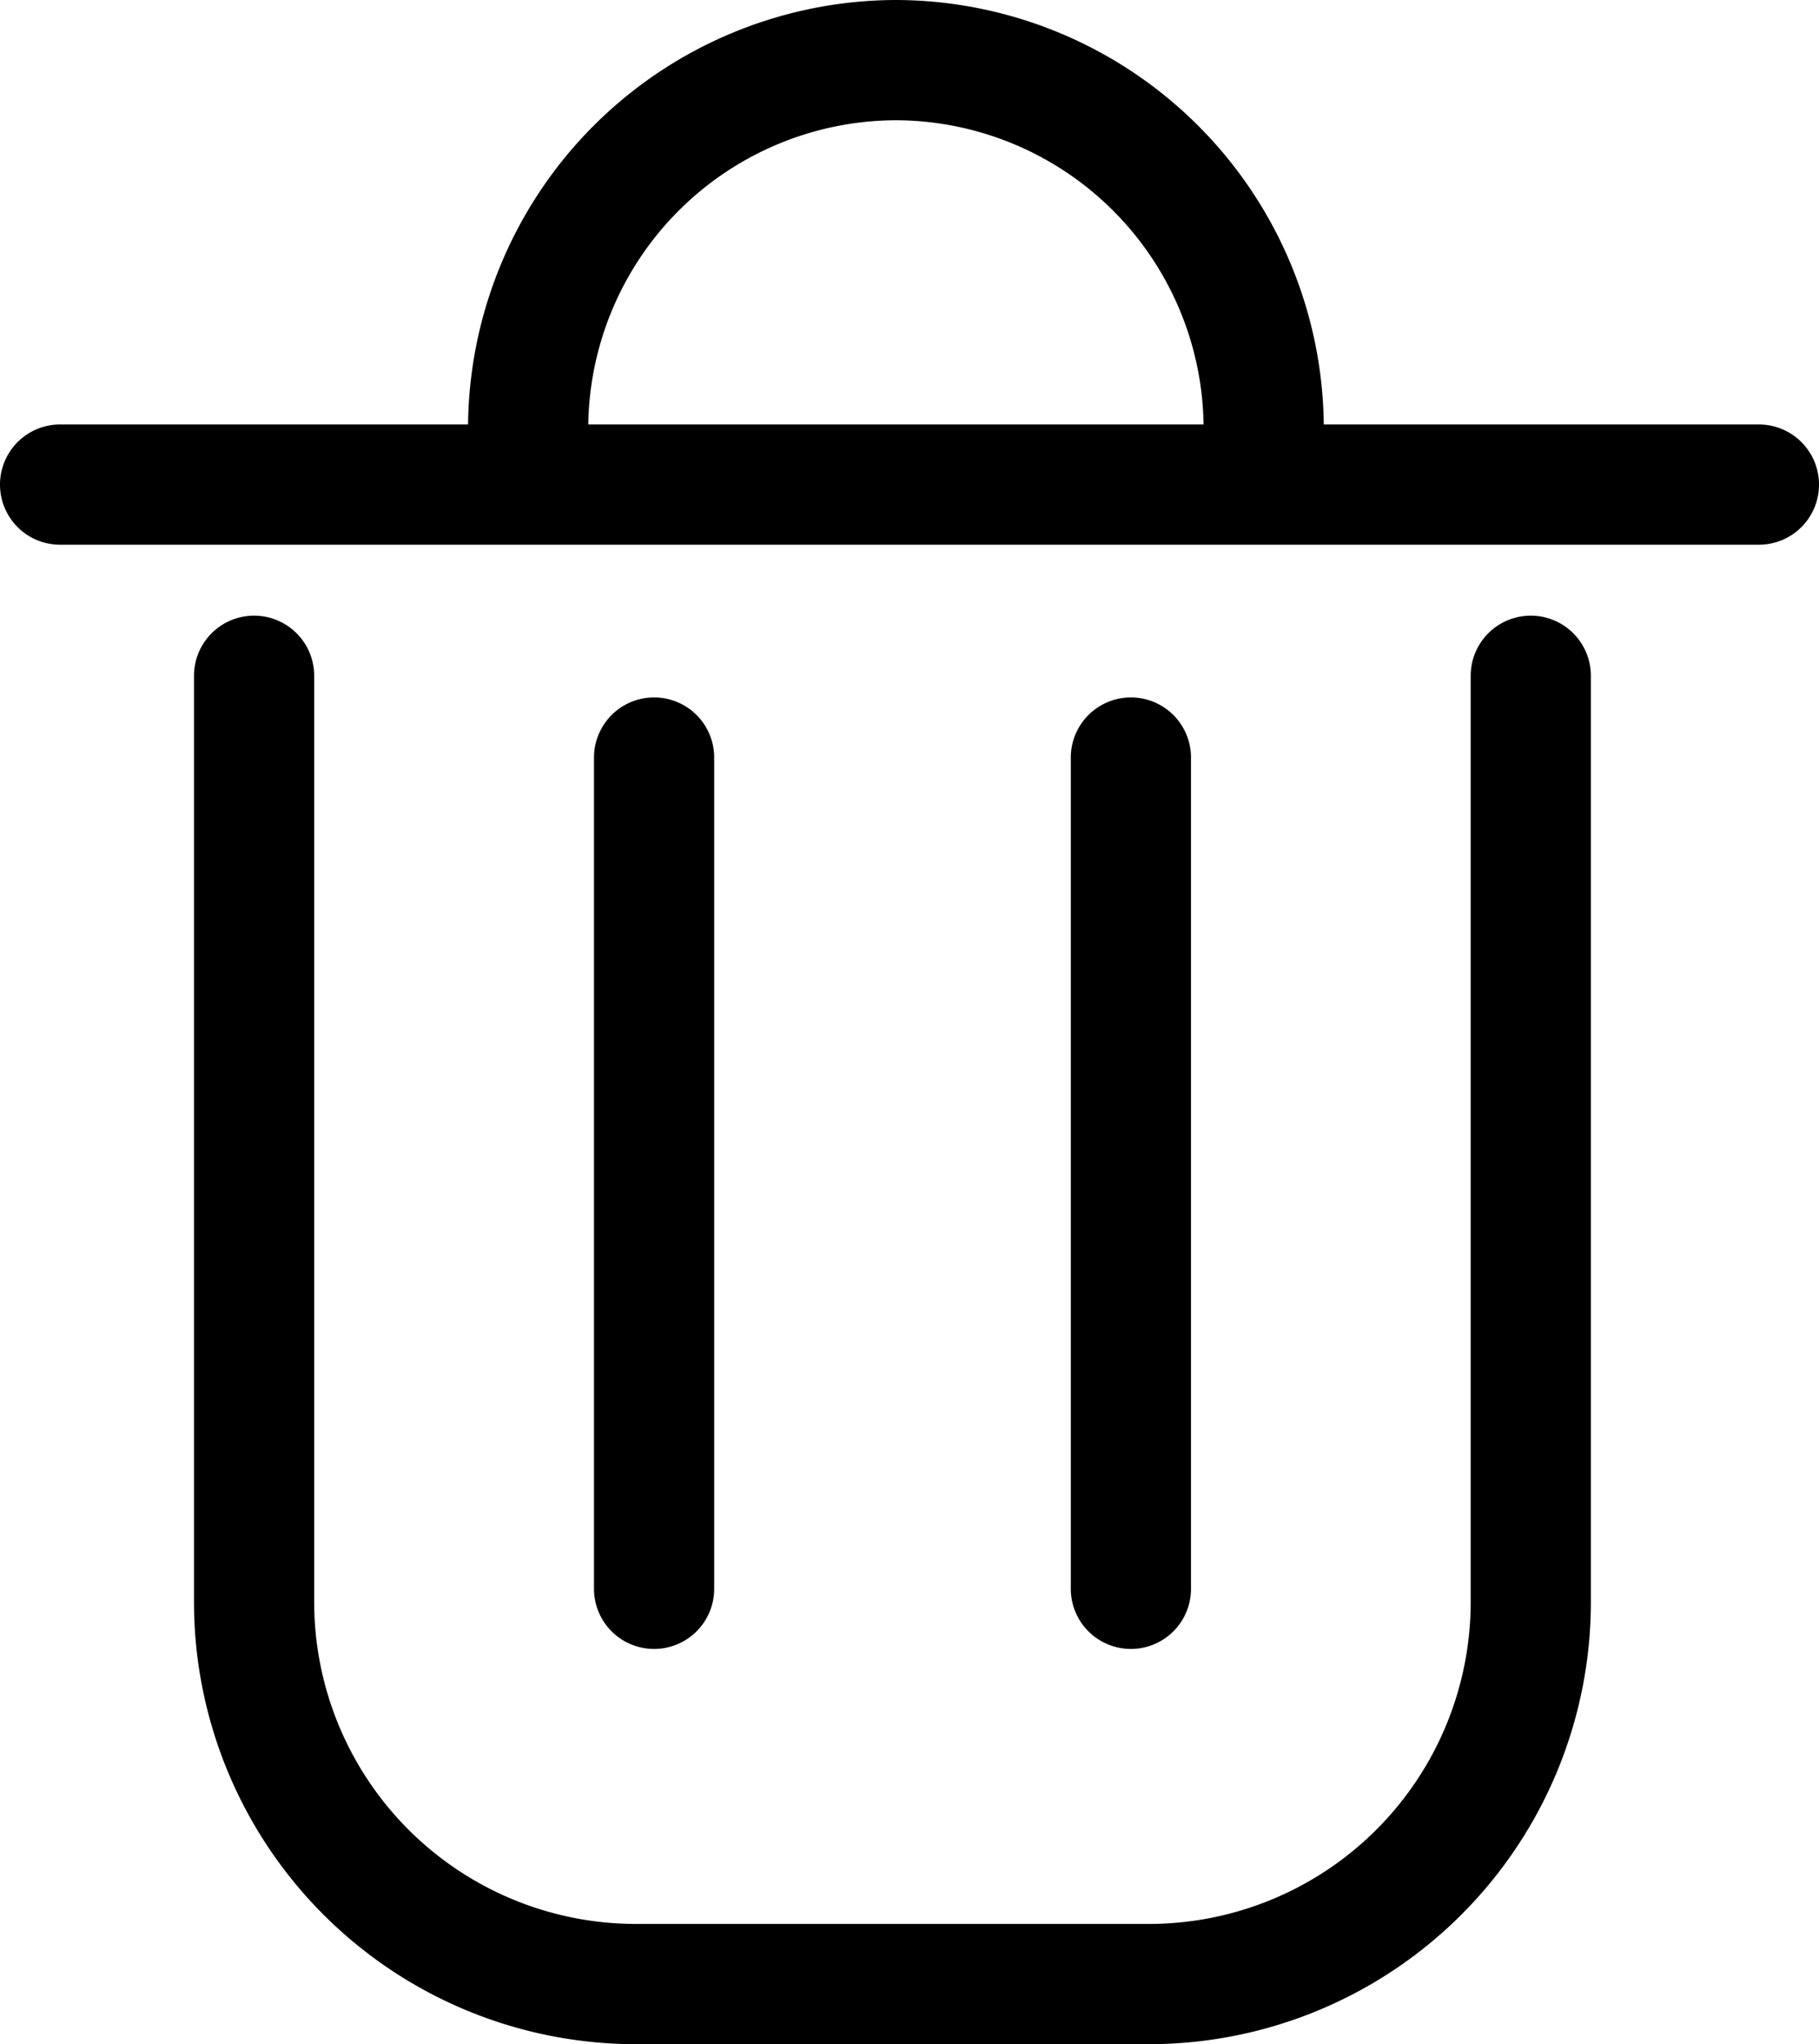
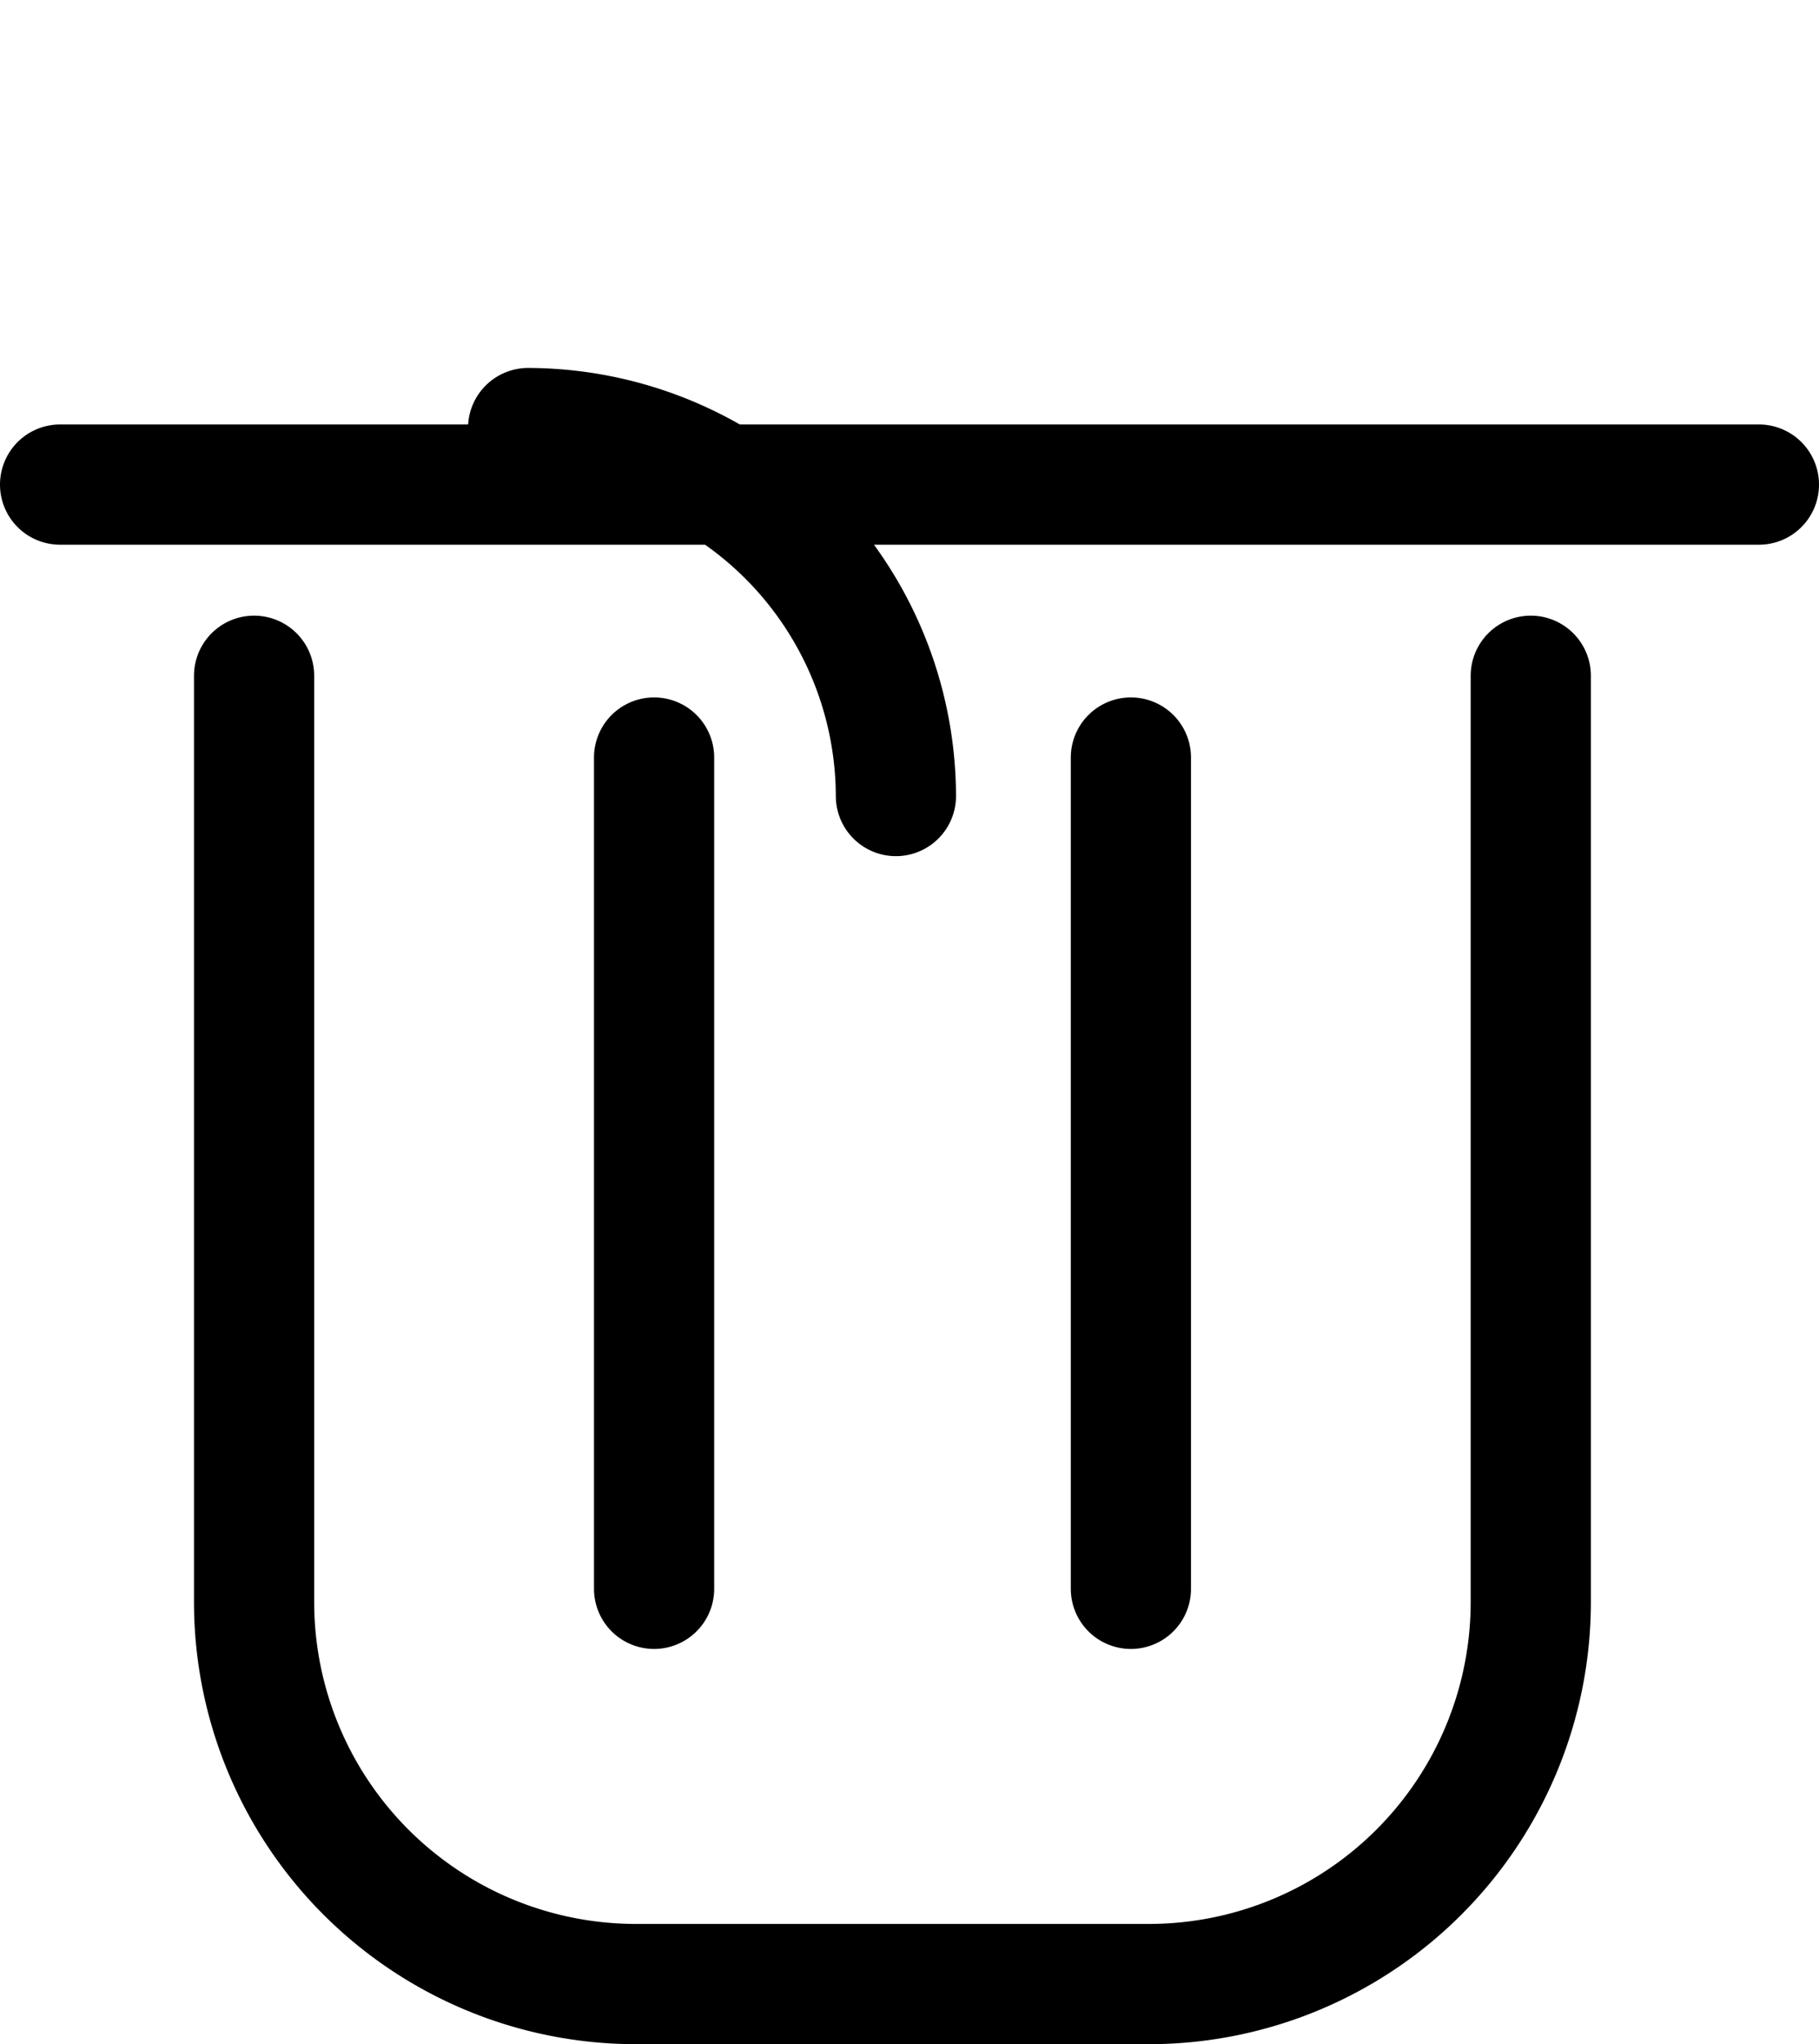
<svg xmlns="http://www.w3.org/2000/svg" viewBox="0 0 15.134 17">
  <g fill="none" stroke="#000" stroke-linecap="round" stroke-linejoin="round">
-     <path d="M12.736 5.62v7.707A3.178 3.178 0 019.572 16.5H5.278a3.178 3.178 0 01-3.164-3.173V5.62M5.442 6.3v6.913M9.409 6.3v6.913M.5 4.03h14.134M4.394 3.56h0A3.069 3.069 0 017.454.5h0a3.069 3.069 0 013.06 3.06h0" />
+     <path d="M12.736 5.62v7.707A3.178 3.178 0 019.572 16.5H5.278a3.178 3.178 0 01-3.164-3.173V5.62M5.442 6.3v6.913M9.409 6.3v6.913M.5 4.03h14.134M4.394 3.56h0h0a3.069 3.069 0 013.06 3.06h0" />
  </g>
</svg>